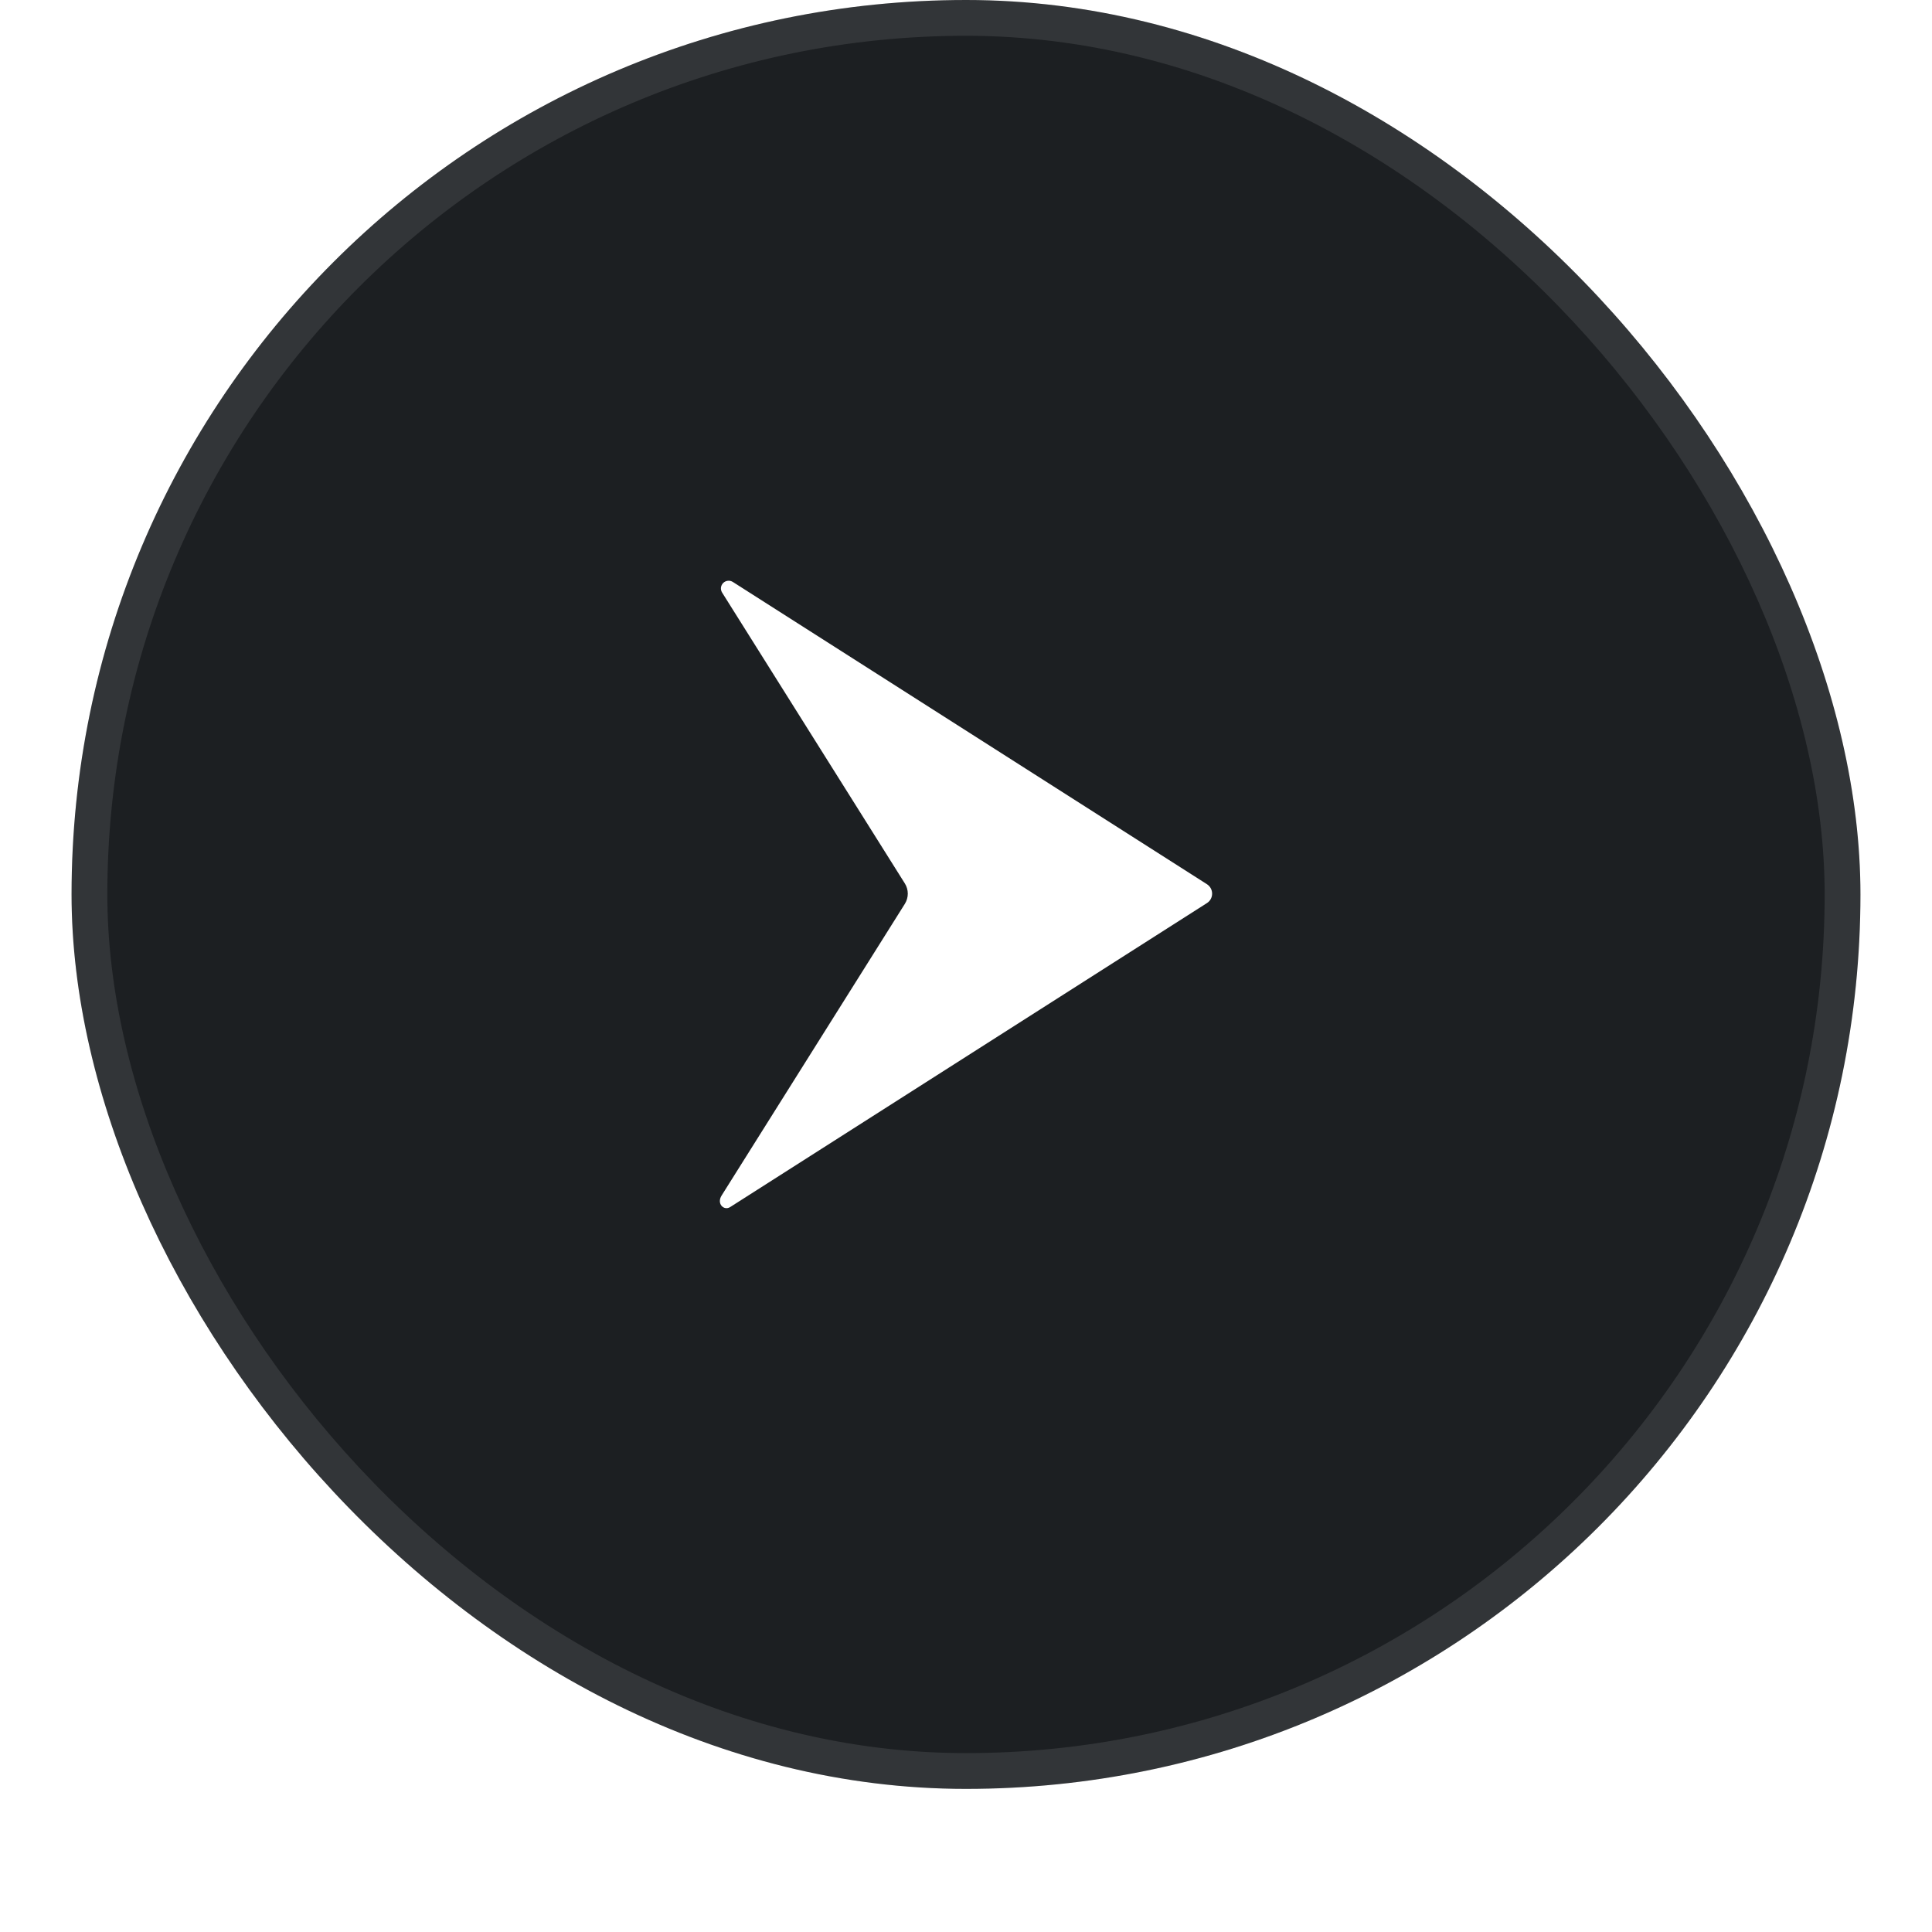
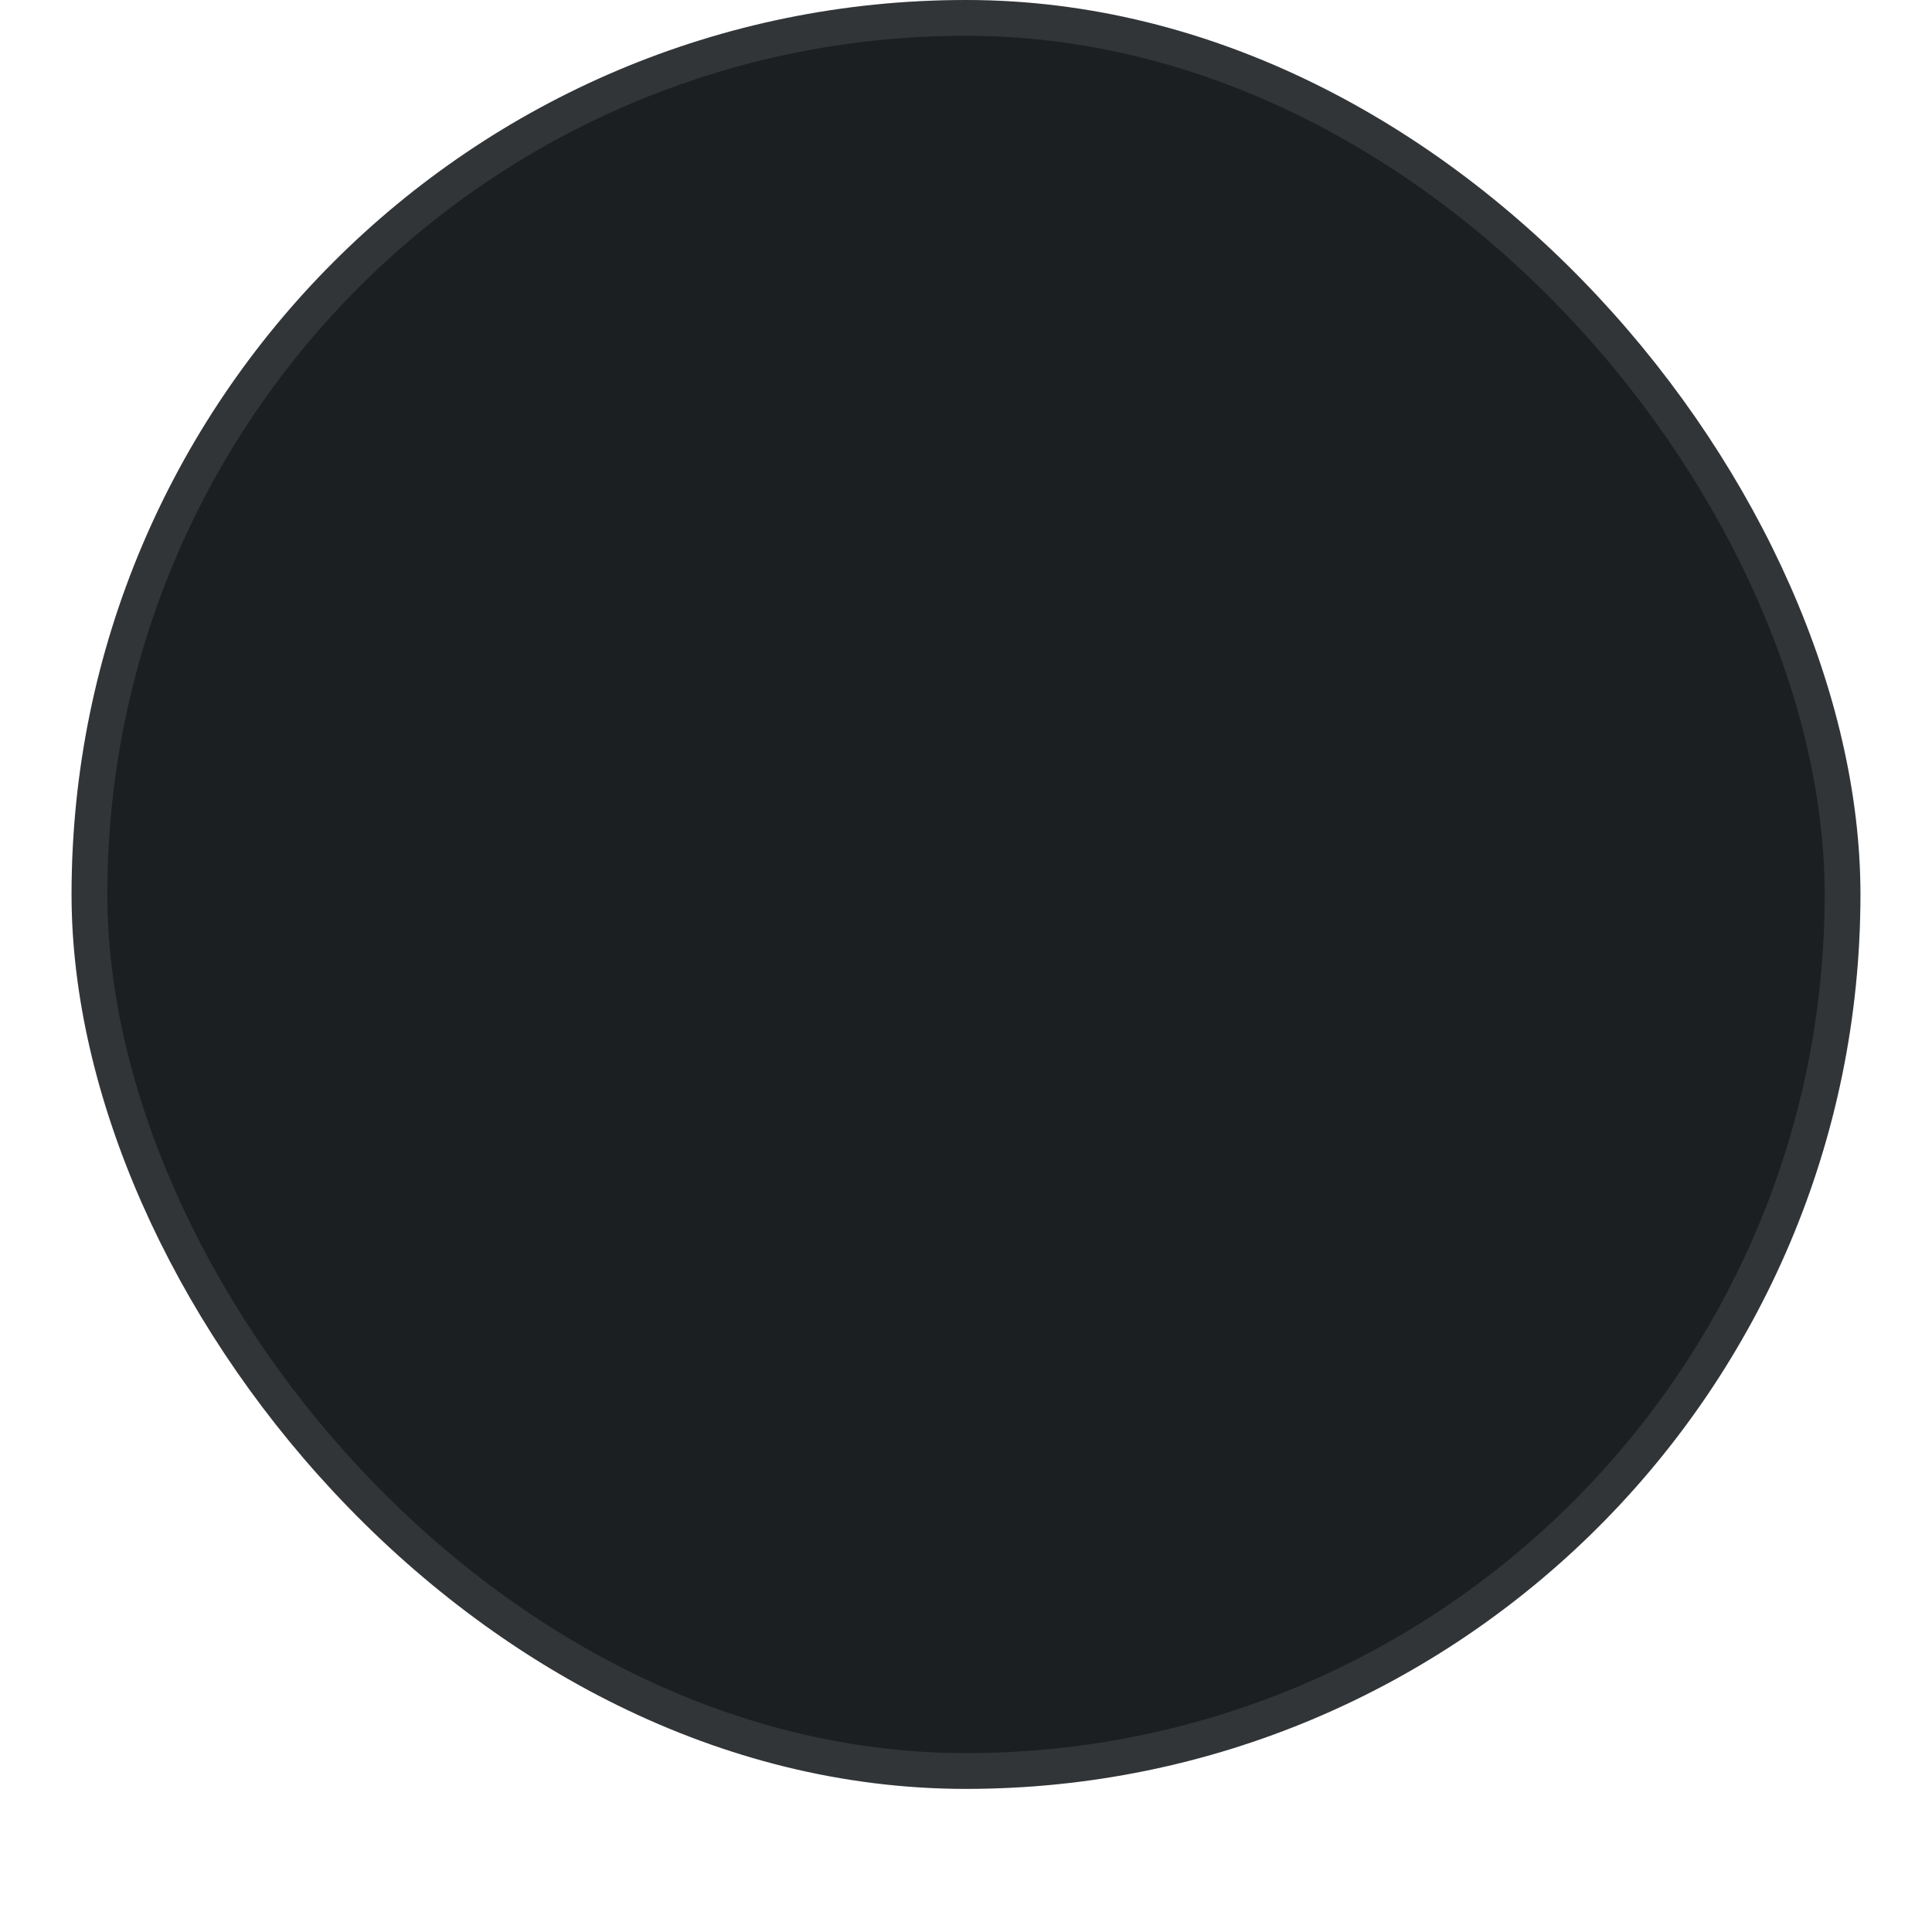
<svg xmlns="http://www.w3.org/2000/svg" width="54" height="54" viewBox="0 0 54 54" fill="none">
  <g filter="url(#filter0_dii_260_3947)">
    <rect x="2" y="1" width="50" height="50" rx="25" fill="#1C1F22" />
    <rect x="2.5" y="1.5" width="49" height="49" rx="24.5" stroke="white" stroke-opacity="0.1" />
-     <path d="M33.735 26.241C33.779 26.213 33.816 26.174 33.841 26.128C33.866 26.082 33.879 26.03 33.879 25.978C33.879 25.925 33.866 25.874 33.841 25.828C33.816 25.782 33.779 25.743 33.735 25.714L20.482 17.265C20.44 17.239 20.391 17.227 20.343 17.233C20.294 17.238 20.248 17.26 20.214 17.294C20.179 17.329 20.157 17.374 20.151 17.423C20.146 17.471 20.157 17.52 20.183 17.562L25.291 25.693C25.344 25.778 25.373 25.877 25.373 25.978C25.373 26.079 25.344 26.177 25.291 26.263L20.17 34.414C20.022 34.649 20.237 34.847 20.408 34.738L33.735 26.241Z" fill="white" />
  </g>
  <defs>
    <filter id="filter0_dii_260_3947" x="0" y="0" width="54" height="54" filterUnits="userSpaceOnUse" color-interpolation-filters="sRGB">
      <feFlood flood-opacity="0" result="BackgroundImageFix" />
      <feColorMatrix in="SourceAlpha" type="matrix" values="0 0 0 0 0 0 0 0 0 0 0 0 0 0 0 0 0 0 127 0" result="hardAlpha" />
      <feOffset dy="1" />
      <feGaussianBlur stdDeviation="1" />
      <feColorMatrix type="matrix" values="0 0 0 0 0.039 0 0 0 0 0.05 0 0 0 0 0.071 0 0 0 0.05 0" />
      <feBlend mode="normal" in2="BackgroundImageFix" result="effect1_dropShadow_260_3947" />
      <feBlend mode="normal" in="SourceGraphic" in2="effect1_dropShadow_260_3947" result="shape" />
      <feColorMatrix in="SourceAlpha" type="matrix" values="0 0 0 0 0 0 0 0 0 0 0 0 0 0 0 0 0 0 127 0" result="hardAlpha" />
      <feOffset dy="-2" />
      <feComposite in2="hardAlpha" operator="arithmetic" k2="-1" k3="1" />
      <feColorMatrix type="matrix" values="0 0 0 0 0.039 0 0 0 0 0.05 0 0 0 0 0.071 0 0 0 0.05 0" />
      <feBlend mode="normal" in2="shape" result="effect2_innerShadow_260_3947" />
      <feColorMatrix in="SourceAlpha" type="matrix" values="0 0 0 0 0 0 0 0 0 0 0 0 0 0 0 0 0 0 127 0" result="hardAlpha" />
      <feMorphology radius="1" operator="erode" in="SourceAlpha" result="effect3_innerShadow_260_3947" />
      <feOffset />
      <feComposite in2="hardAlpha" operator="arithmetic" k2="-1" k3="1" />
      <feColorMatrix type="matrix" values="0 0 0 0 0.039 0 0 0 0 0.05 0 0 0 0 0.071 0 0 0 0.18 0" />
      <feBlend mode="normal" in2="effect2_innerShadow_260_3947" result="effect3_innerShadow_260_3947" />
    </filter>
  </defs>
</svg>